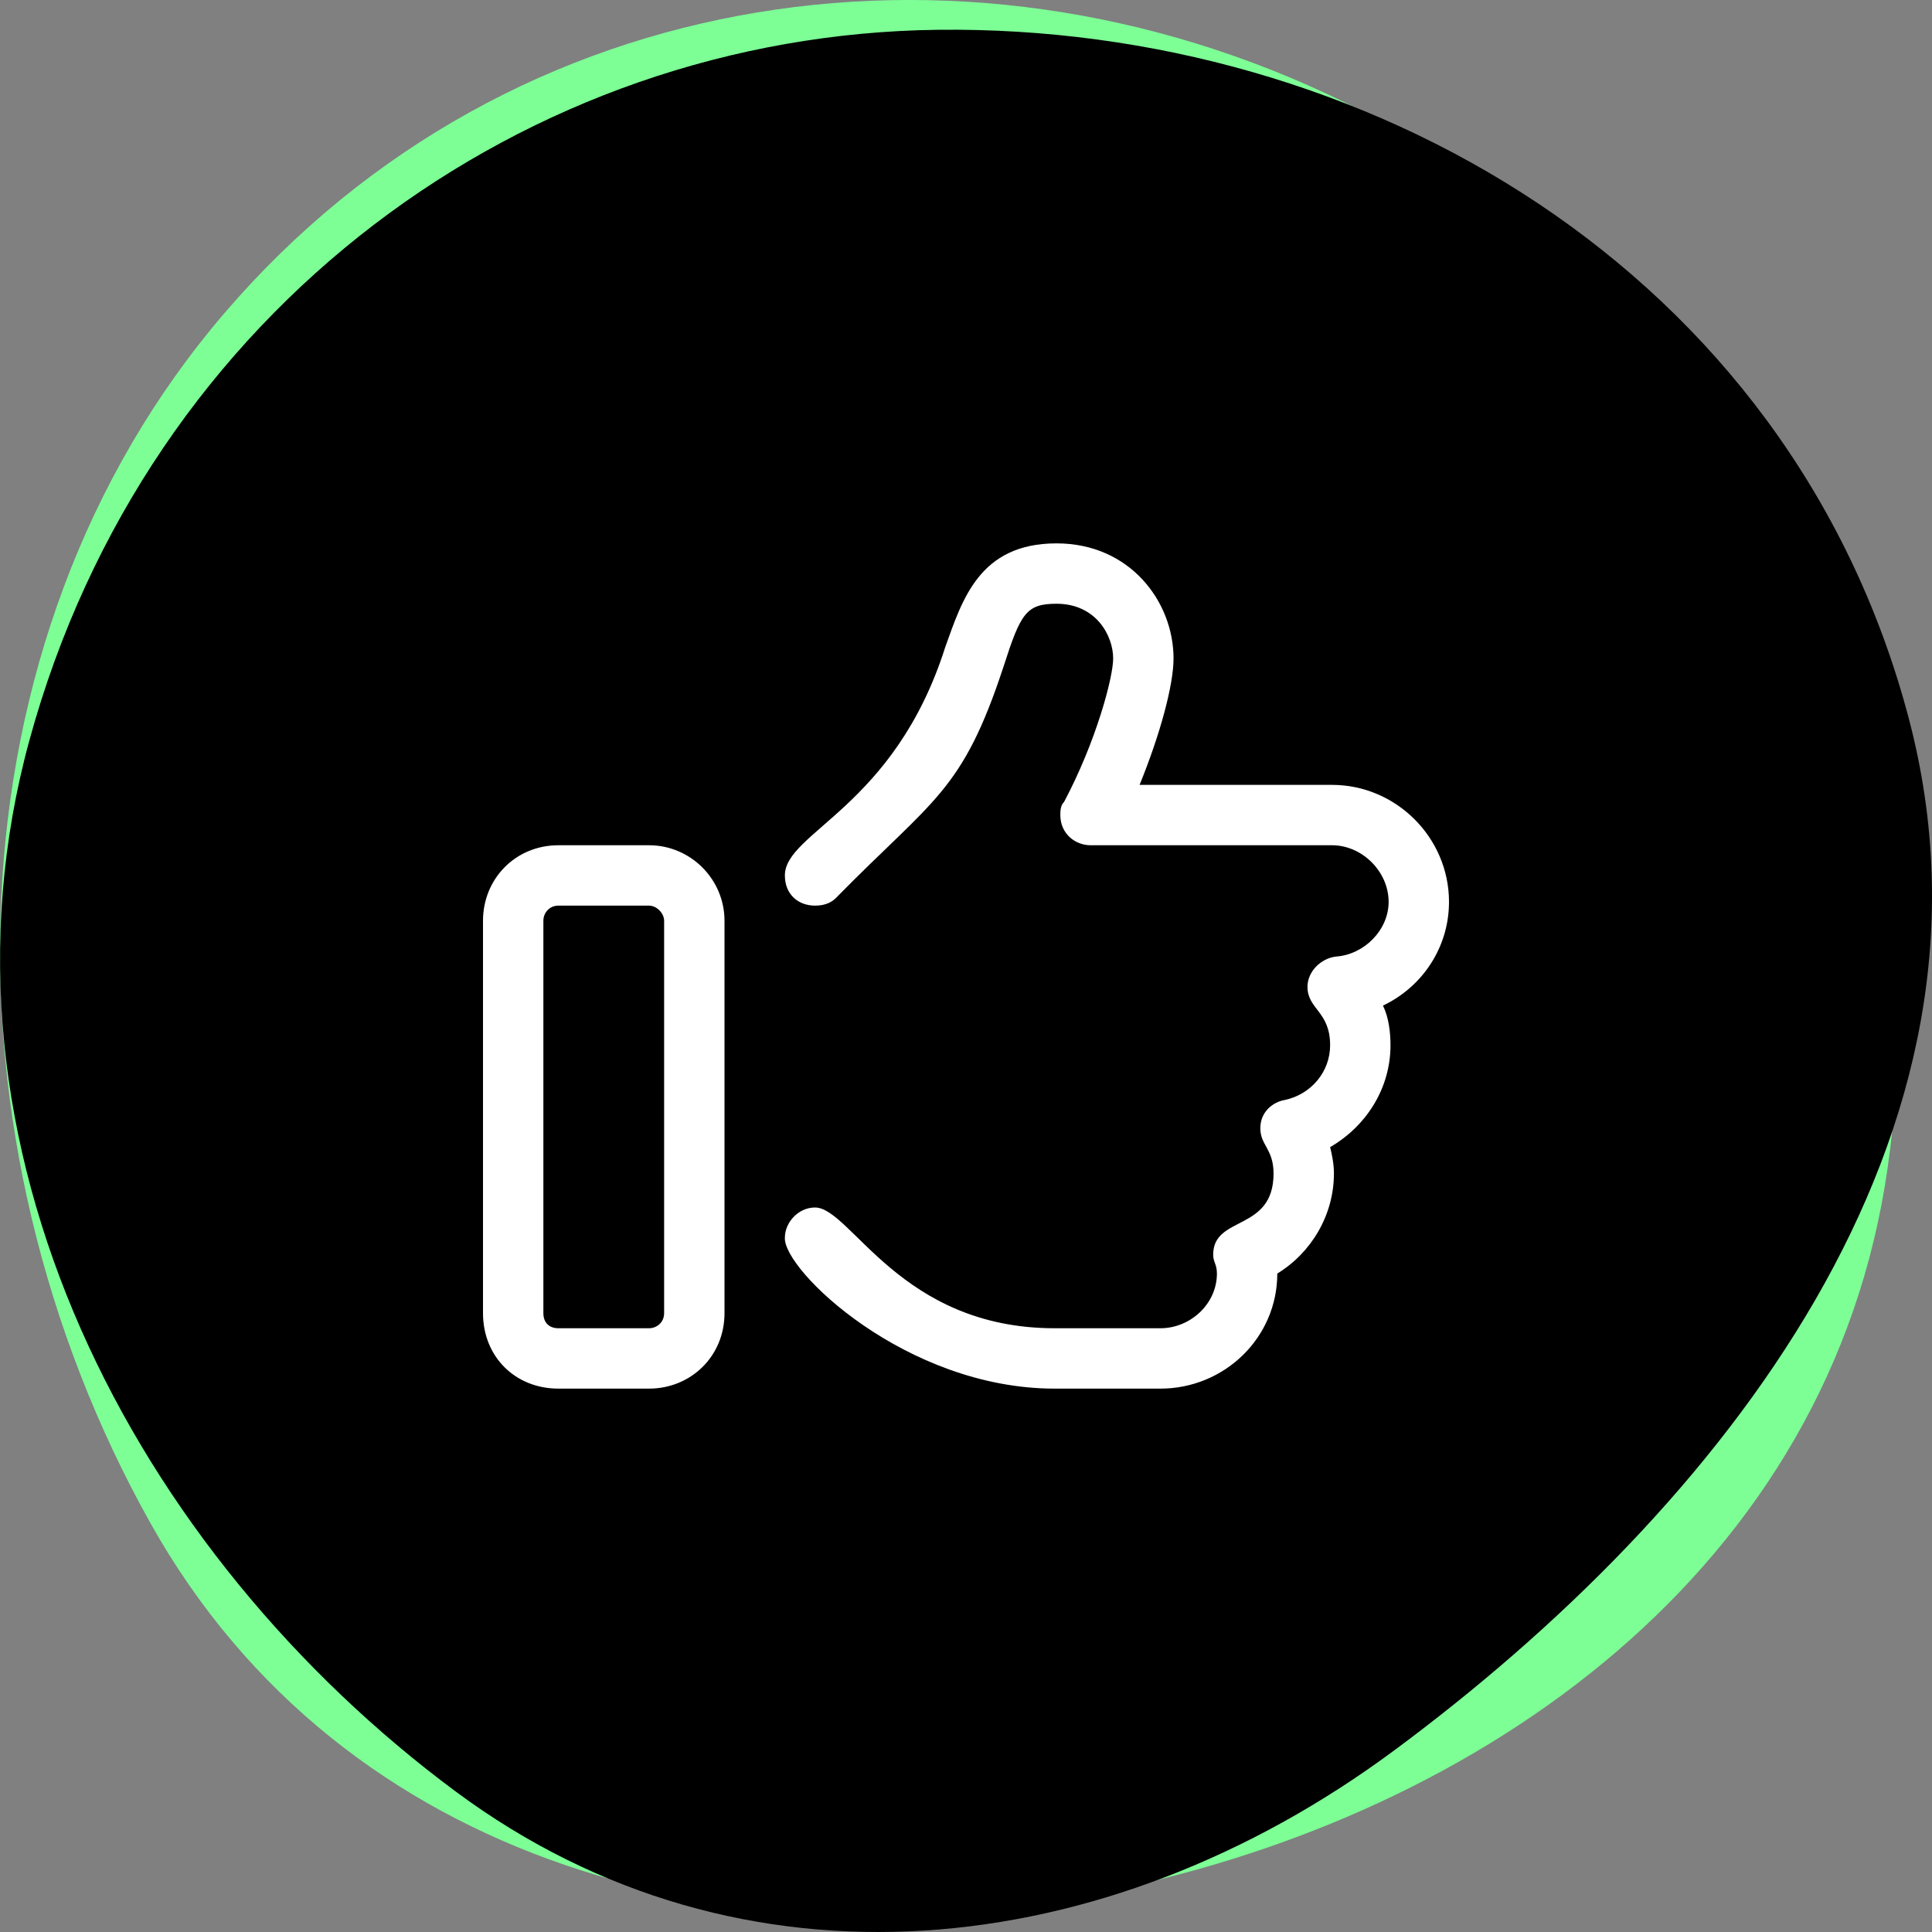
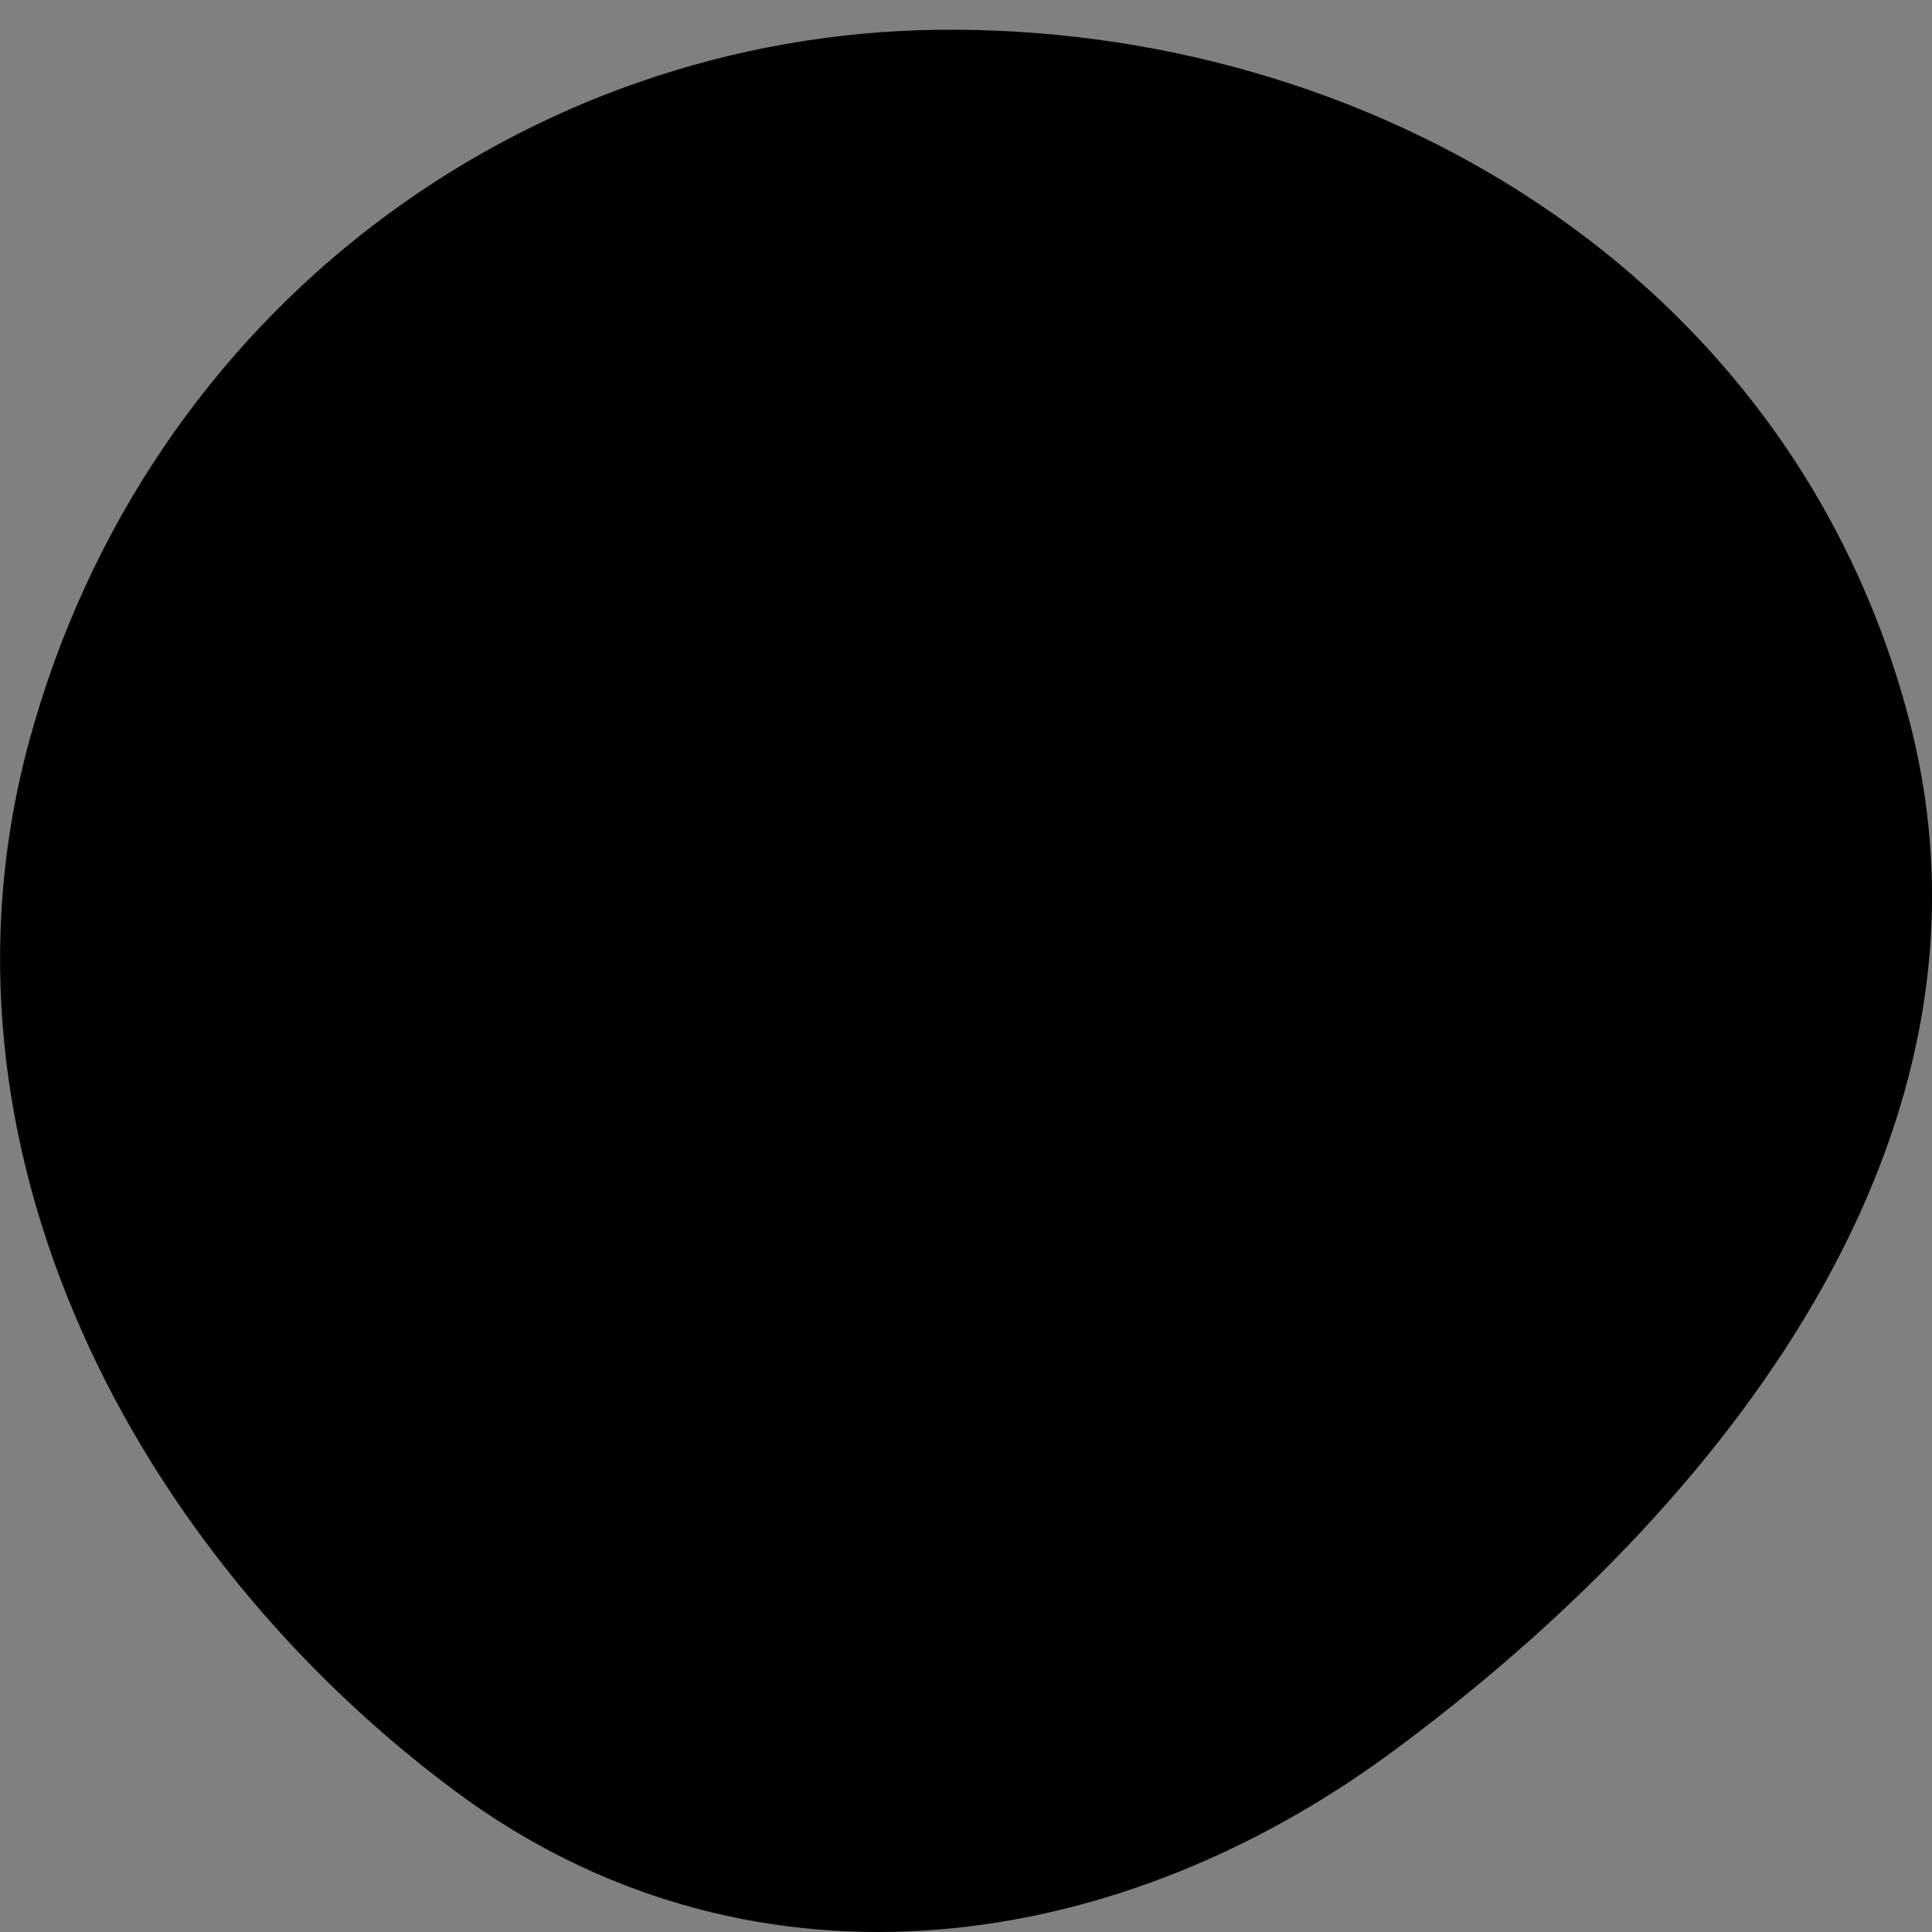
<svg xmlns="http://www.w3.org/2000/svg" width="64" height="64" viewBox="0 0 64 64" fill="none">
  <rect x="0" y="0" width="64" height="64" fill="#808080" stroke="none" />
-   <path fill-rule="evenodd" clip-rule="evenodd" d="M45.112 3.677C57.403 9.991 64.583 24.215 62.533 38.667C60.641 52.001 49.098 60.102 36.748 62.634C24.54 65.137 11.395 61.889 4.989 50.465C-2.127 37.775 -1.907 21.267 7.439 10.368C16.966 -0.742 32.42 -2.842 45.112 3.677Z" fill="#7DFF96" />
  <path fill-rule="evenodd" clip-rule="evenodd" d="M31.068 0.987C45.176 0.82 59.295 8.914 63.226 23.78C66.878 37.593 57.017 49.977 46.146 58.013C36.651 65.031 24.589 66.386 15.103 59.352C4.493 51.483 -2.705 37.975 0.976 24.517C4.89 10.207 17.451 1.149 31.068 0.987Z" fill="black" />
-   <path d="M21.5 28C22.875 28 24 29.125 24 30.5V43.5C24 44.938 22.875 46 21.5 46H18.5C17.062 46 16 44.938 16 43.5V30.5C16 29.125 17.062 28 18.5 28H21.5ZM22 43.5V30.5C22 30.25 21.75 30 21.5 30H18.5C18.188 30 18 30.25 18 30.5V43.5C18 43.812 18.188 44 18.5 44H21.5C21.75 44 22 43.812 22 43.5ZM48 29.875C48 31.375 47.125 32.688 45.812 33.312C46 33.688 46.062 34.188 46.062 34.625C46.062 36.062 45.25 37.312 44.062 38C44.125 38.25 44.188 38.562 44.188 38.875C44.188 40.25 43.438 41.5 42.312 42.188C42.312 44.312 40.562 46 38.438 46H34.938C30 46 25.938 42.062 26 41C26 40.5 26.438 40 27 40C28.188 40 29.812 44 34.938 44H38.438C39.438 44 40.312 43.188 40.312 42.188C40.312 41.875 40.188 41.812 40.188 41.562C40.188 40.25 42.188 40.812 42.188 38.875C42.188 38.062 41.75 37.938 41.75 37.375C41.75 36.812 42.188 36.5 42.562 36.438C43.438 36.25 44.062 35.5 44.062 34.625C44.062 33.5 43.312 33.438 43.312 32.688C43.312 32.188 43.75 31.75 44.25 31.688C45.188 31.625 46 30.812 46 29.875C46 28.875 45.125 28 44.125 28H36.125C35.625 28 35.125 27.625 35.125 27C35.125 26.875 35.125 26.688 35.25 26.562C36.312 24.562 36.875 22.438 36.875 21.812C36.875 21.062 36.312 20 35 20C34 20 33.812 20.312 33.25 22.062C31.875 26.25 30.938 26.438 27.688 29.75C27.5 29.938 27.25 30 27 30C26.438 30 26 29.625 26 29C26 27.562 29.625 26.75 31.312 21.438C31.875 19.875 32.438 18 35 18C37.438 18 38.875 19.938 38.875 21.812C38.875 22.688 38.438 24.312 37.75 26H44.125C46.25 26 48 27.75 48 29.875Z" fill="white" />
</svg>